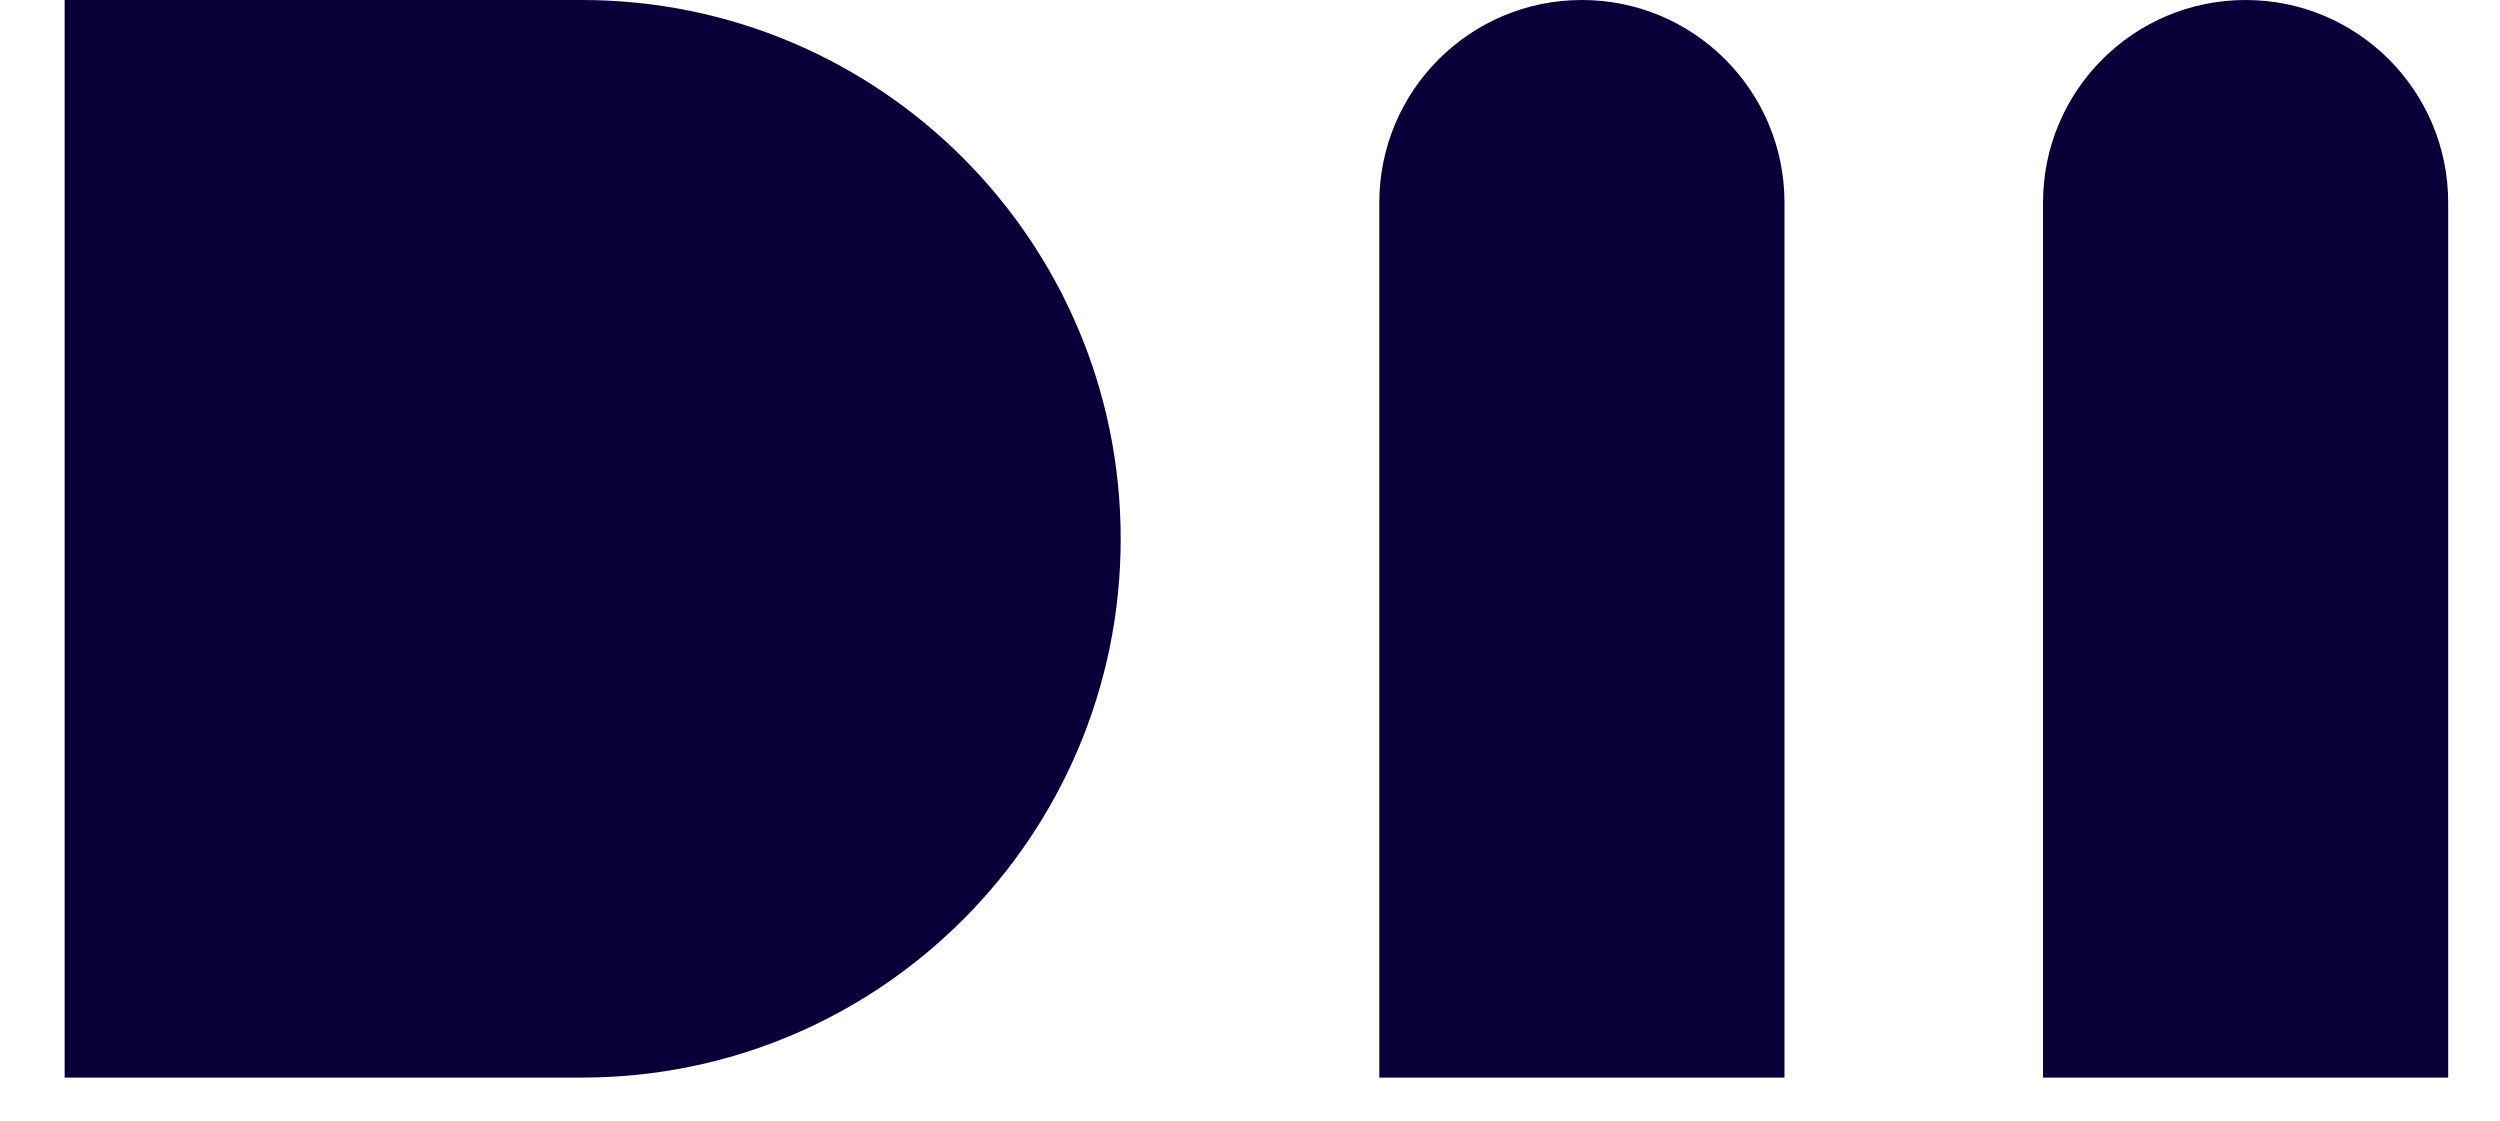
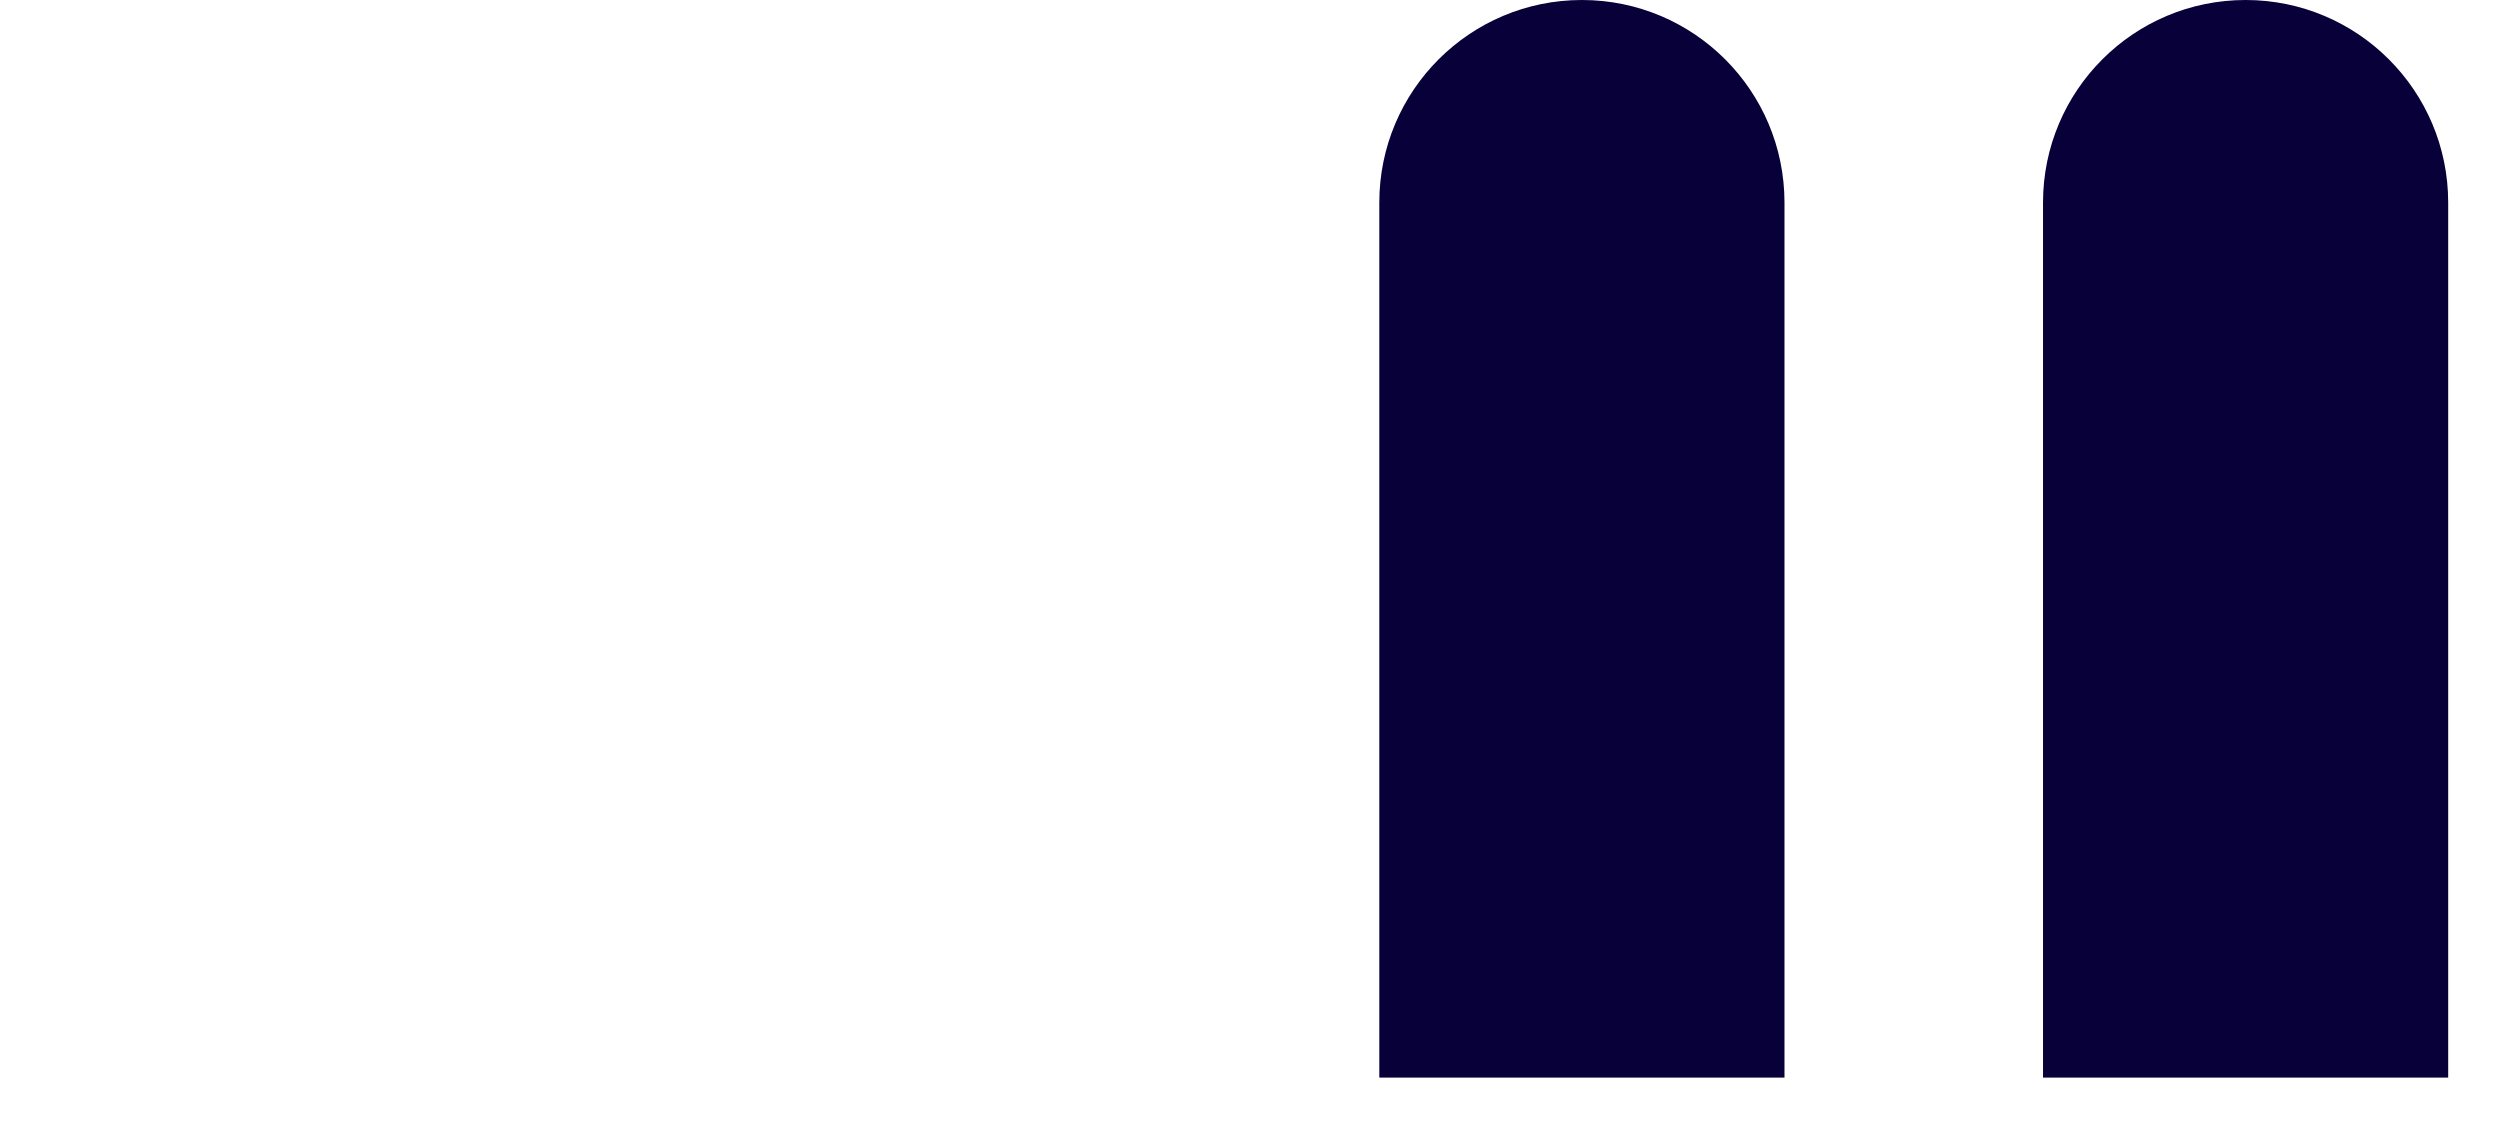
<svg xmlns="http://www.w3.org/2000/svg" width="29" height="13" viewBox="0 0 29 13" fill="none">
-   <path d="M0.75 0H6.75C10.202 0 13 2.798 13 6.25V6.25C13 9.702 10.202 12.5 6.75 12.5H0.75V0Z" fill="#080038" />
  <path d="M16 2.35C16 1.052 17.052 0 18.35 0V0C19.648 0 20.7 1.052 20.7 2.35V12.5H16V2.35Z" fill="#080038" />
  <path d="M23.699 2.35C23.699 1.052 24.751 0 26.049 0V0C27.347 0 28.399 1.052 28.399 2.35V12.5H23.699V2.35Z" fill="#080038" />
</svg>